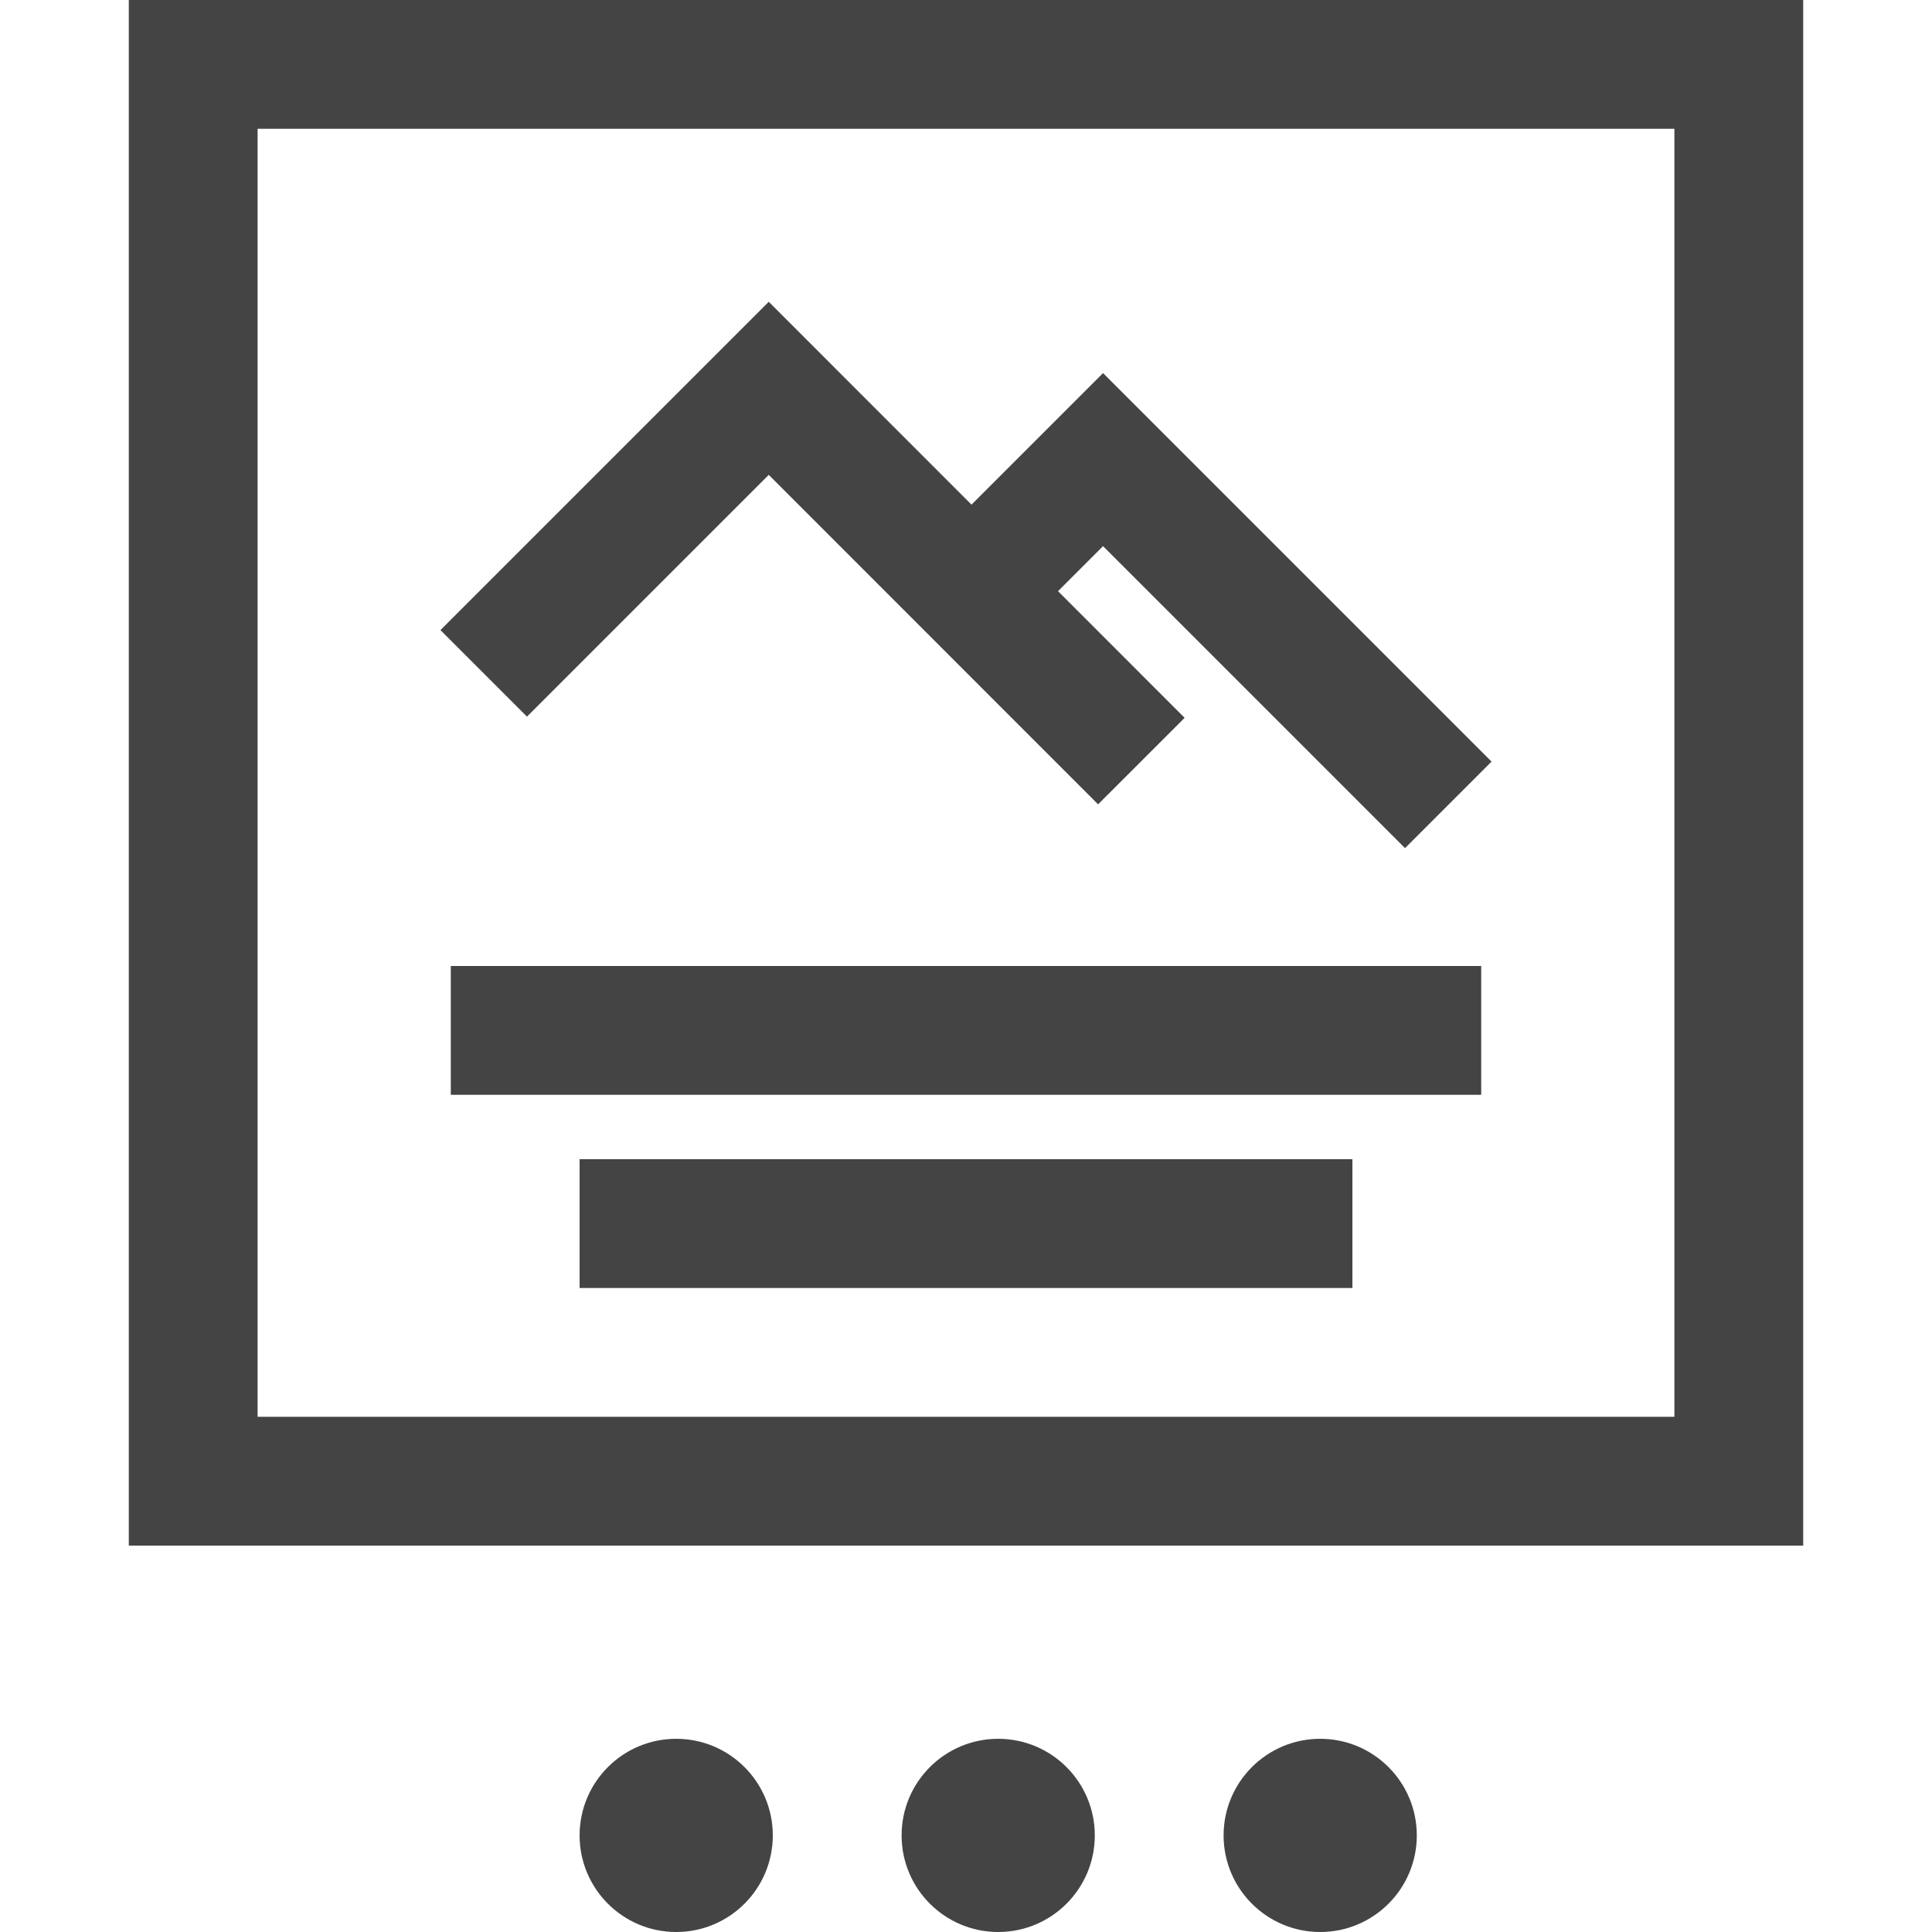
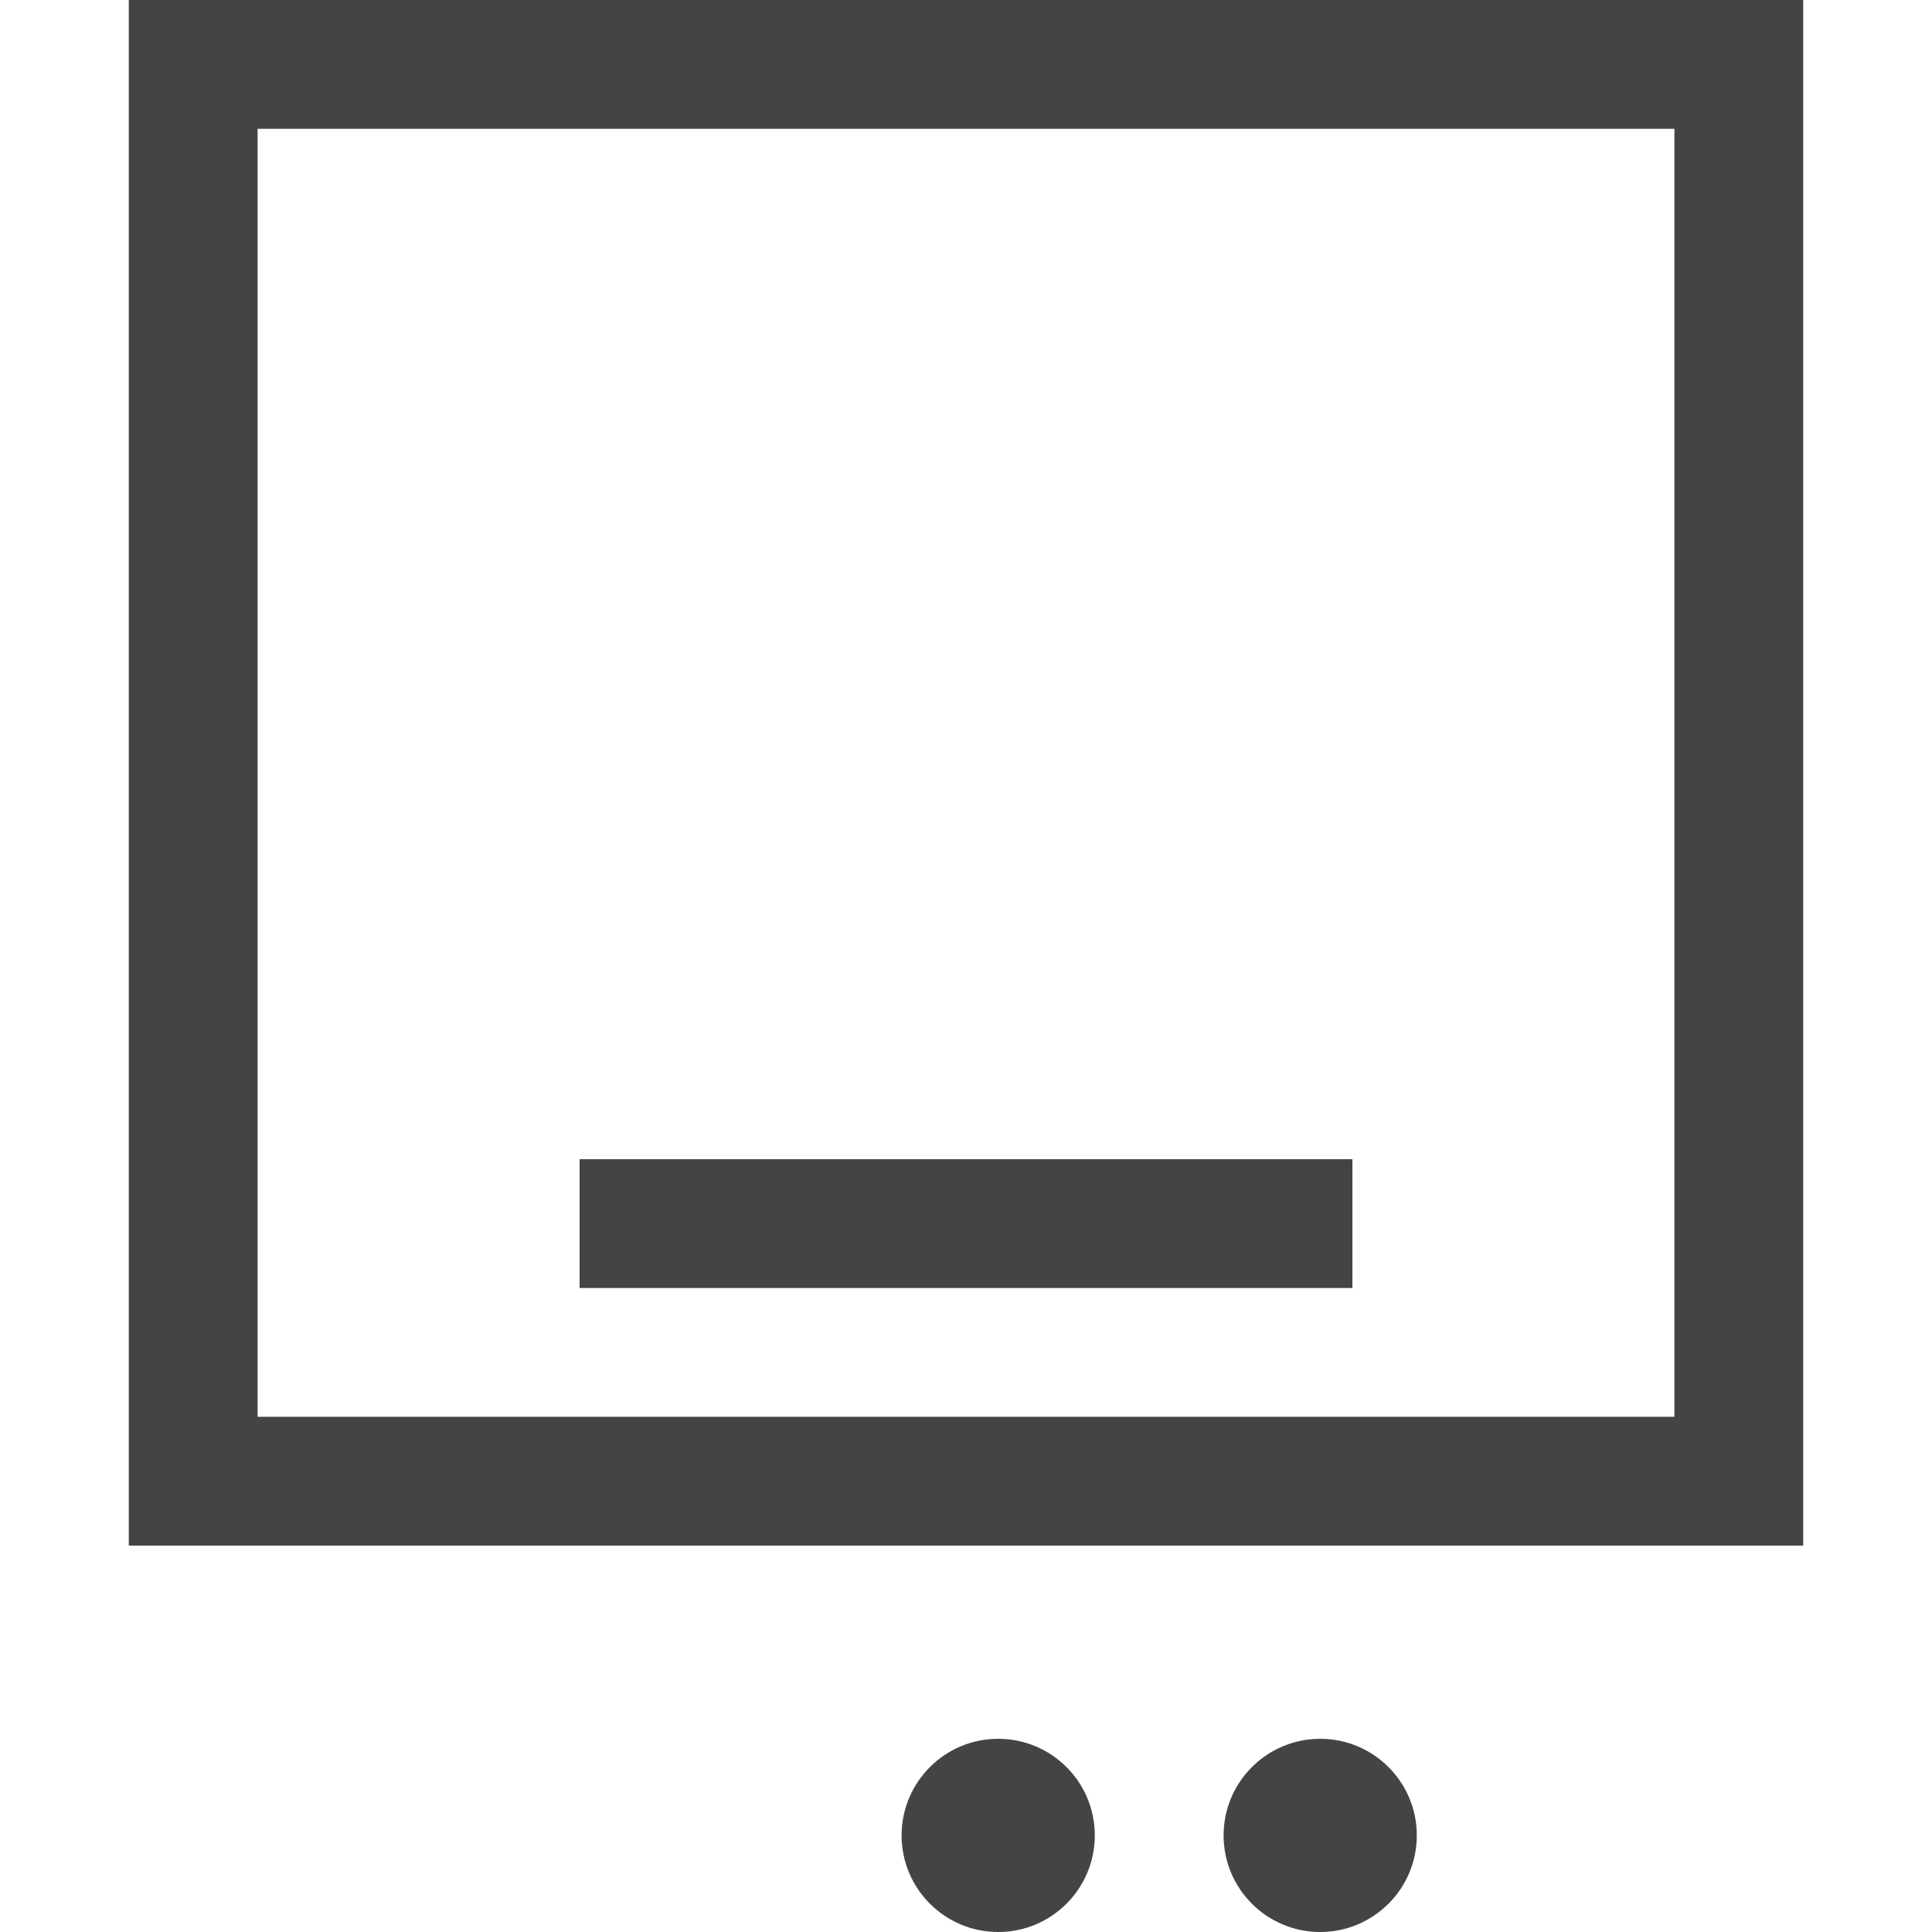
<svg xmlns="http://www.w3.org/2000/svg" width="30" height="30" viewBox="0 0 30 30">
-   <polyline fill="none" stroke="#444" stroke-width="1.9" points="7.511 10.456 11.937 6.03 17.723 11.818" />
-   <polyline fill="none" stroke="#444" stroke-width="1.9" points="15.426 8.839 17.128 7.137 22.489 12.498" />
-   <rect width="16" height="2" fill="#444" x="7" y="15" />
  <rect width="12" height="2" fill="#444" x="9" y="18" />
  <rect width="24" height="22" fill="none" stroke="#444" stroke-width="2" x="3" y="1" />
-   <circle fill="#444" cx="10.5" cy="28.5" r="1.5" />
  <circle fill="#444" cx="15.5" cy="28.5" r="1.5" />
  <circle fill="#444" cx="20.5" cy="28.5" r="1.5" />
</svg>